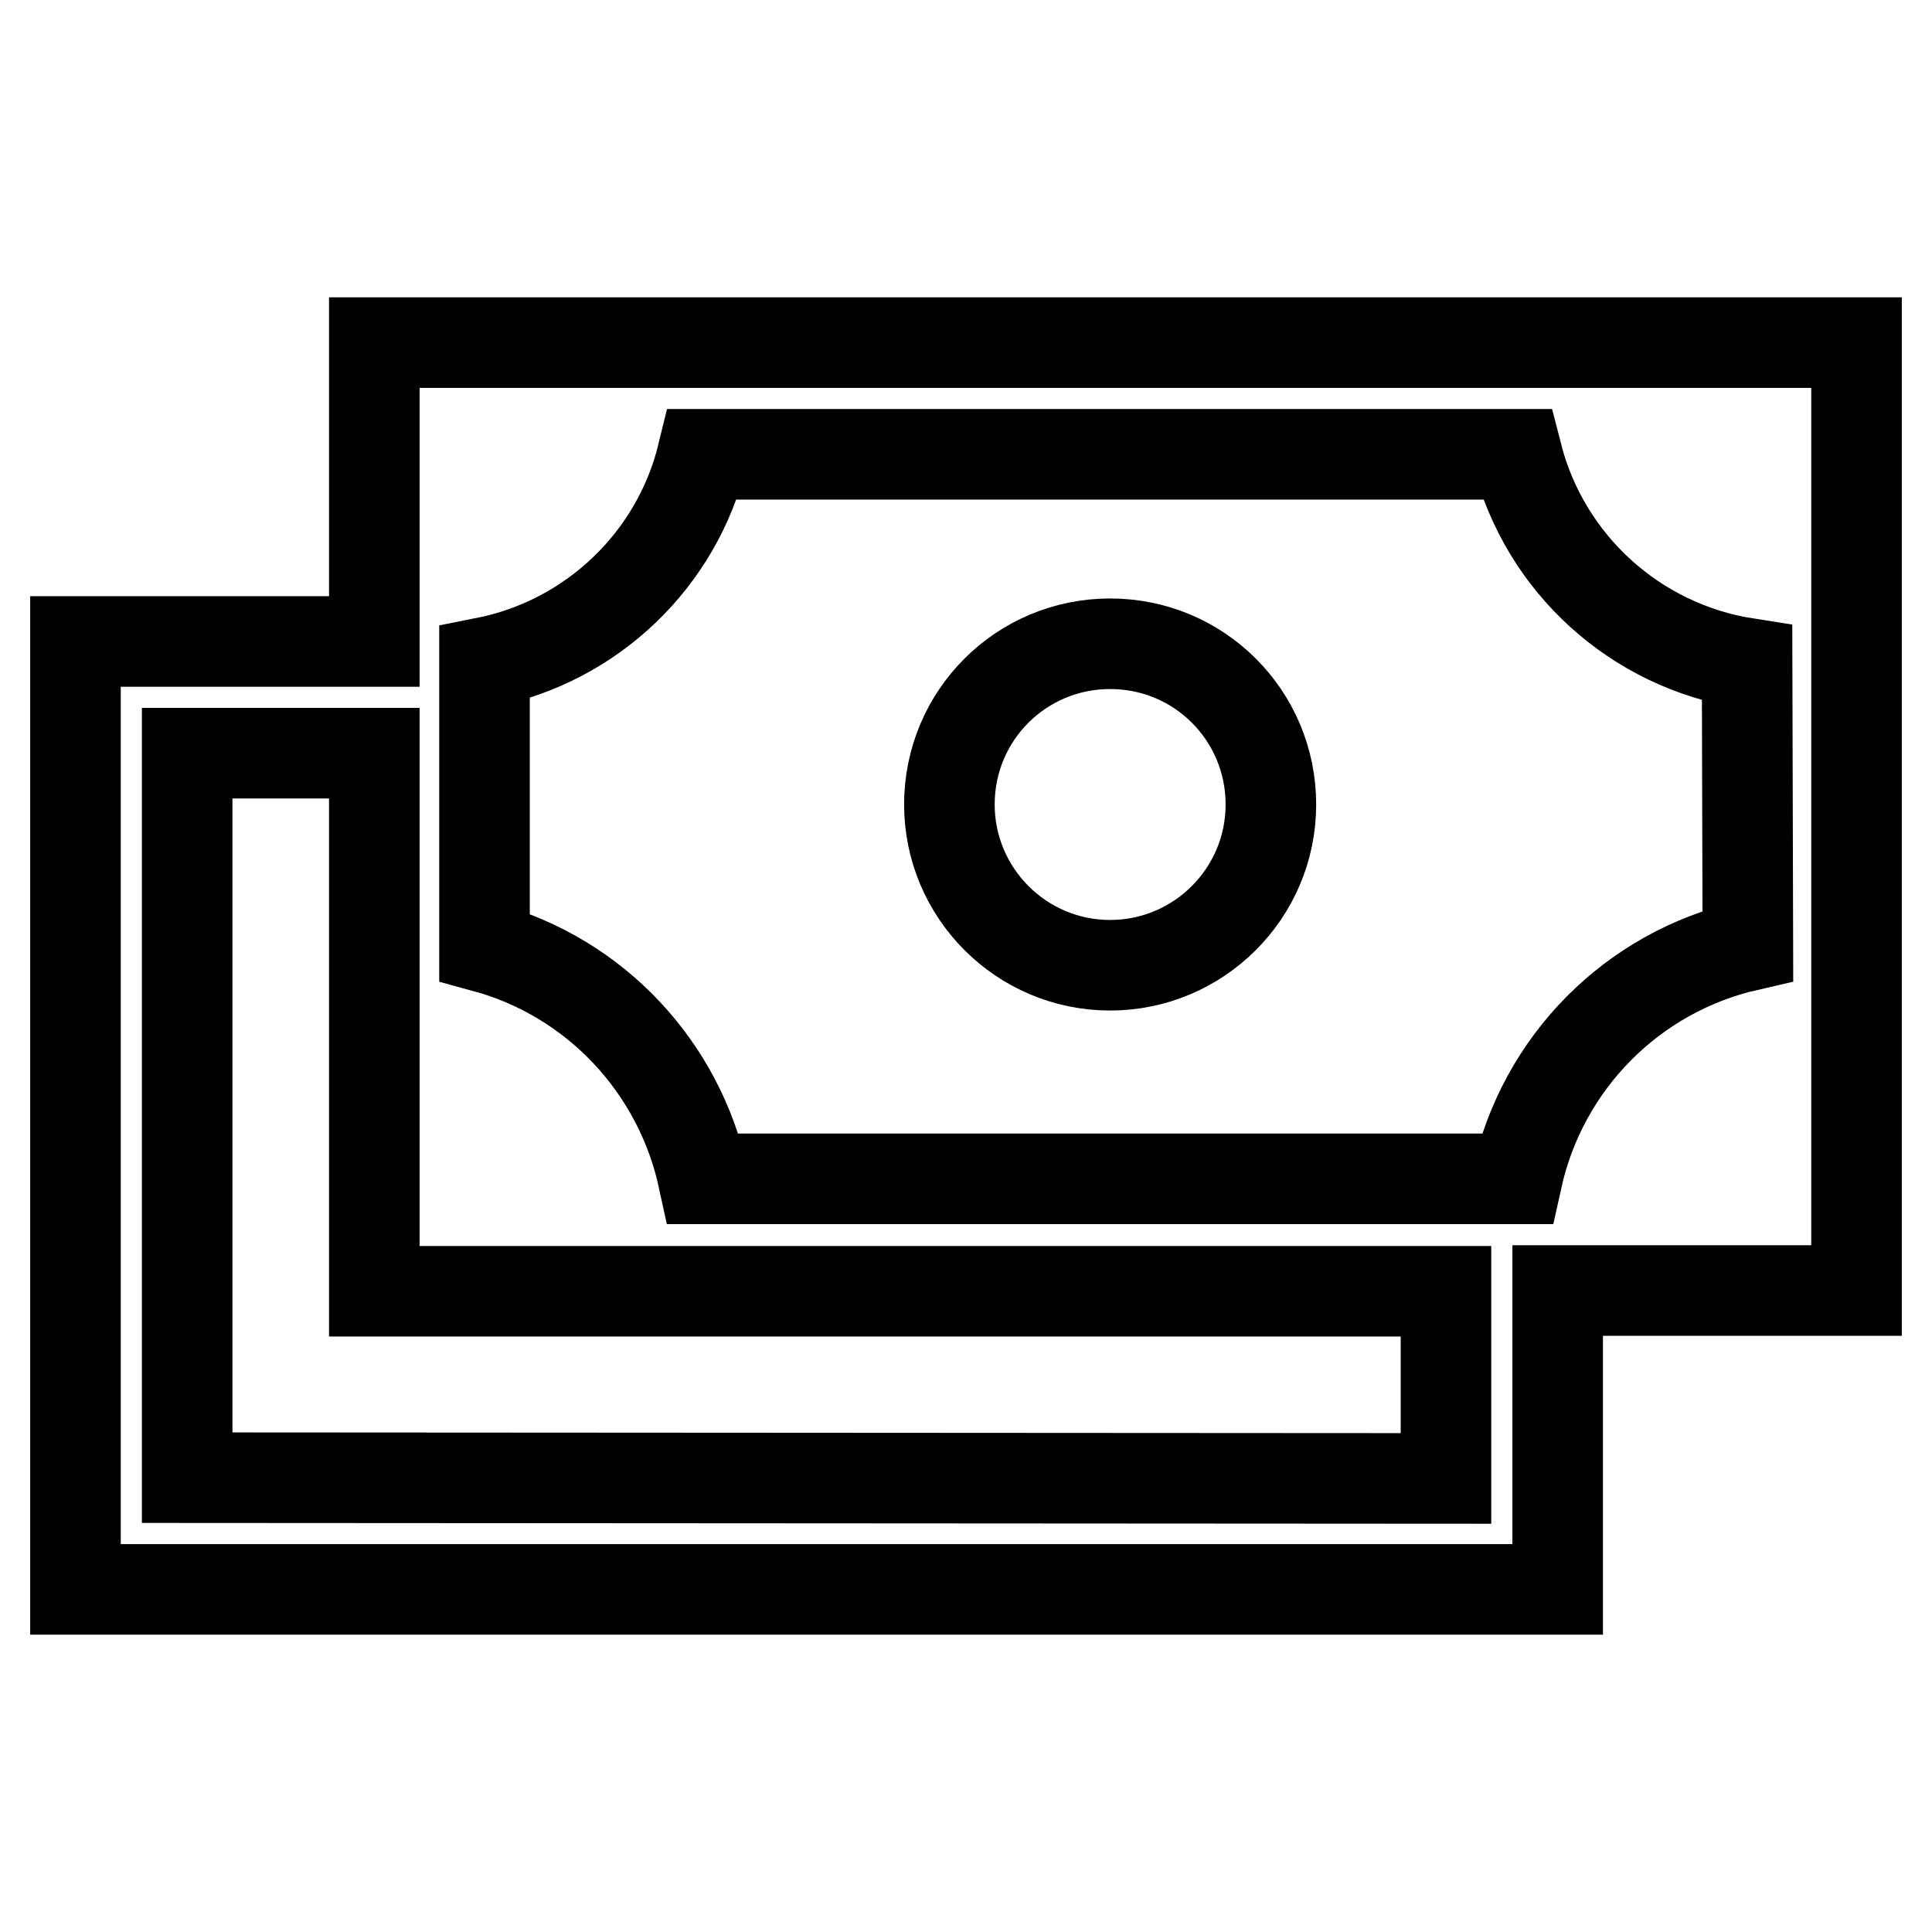
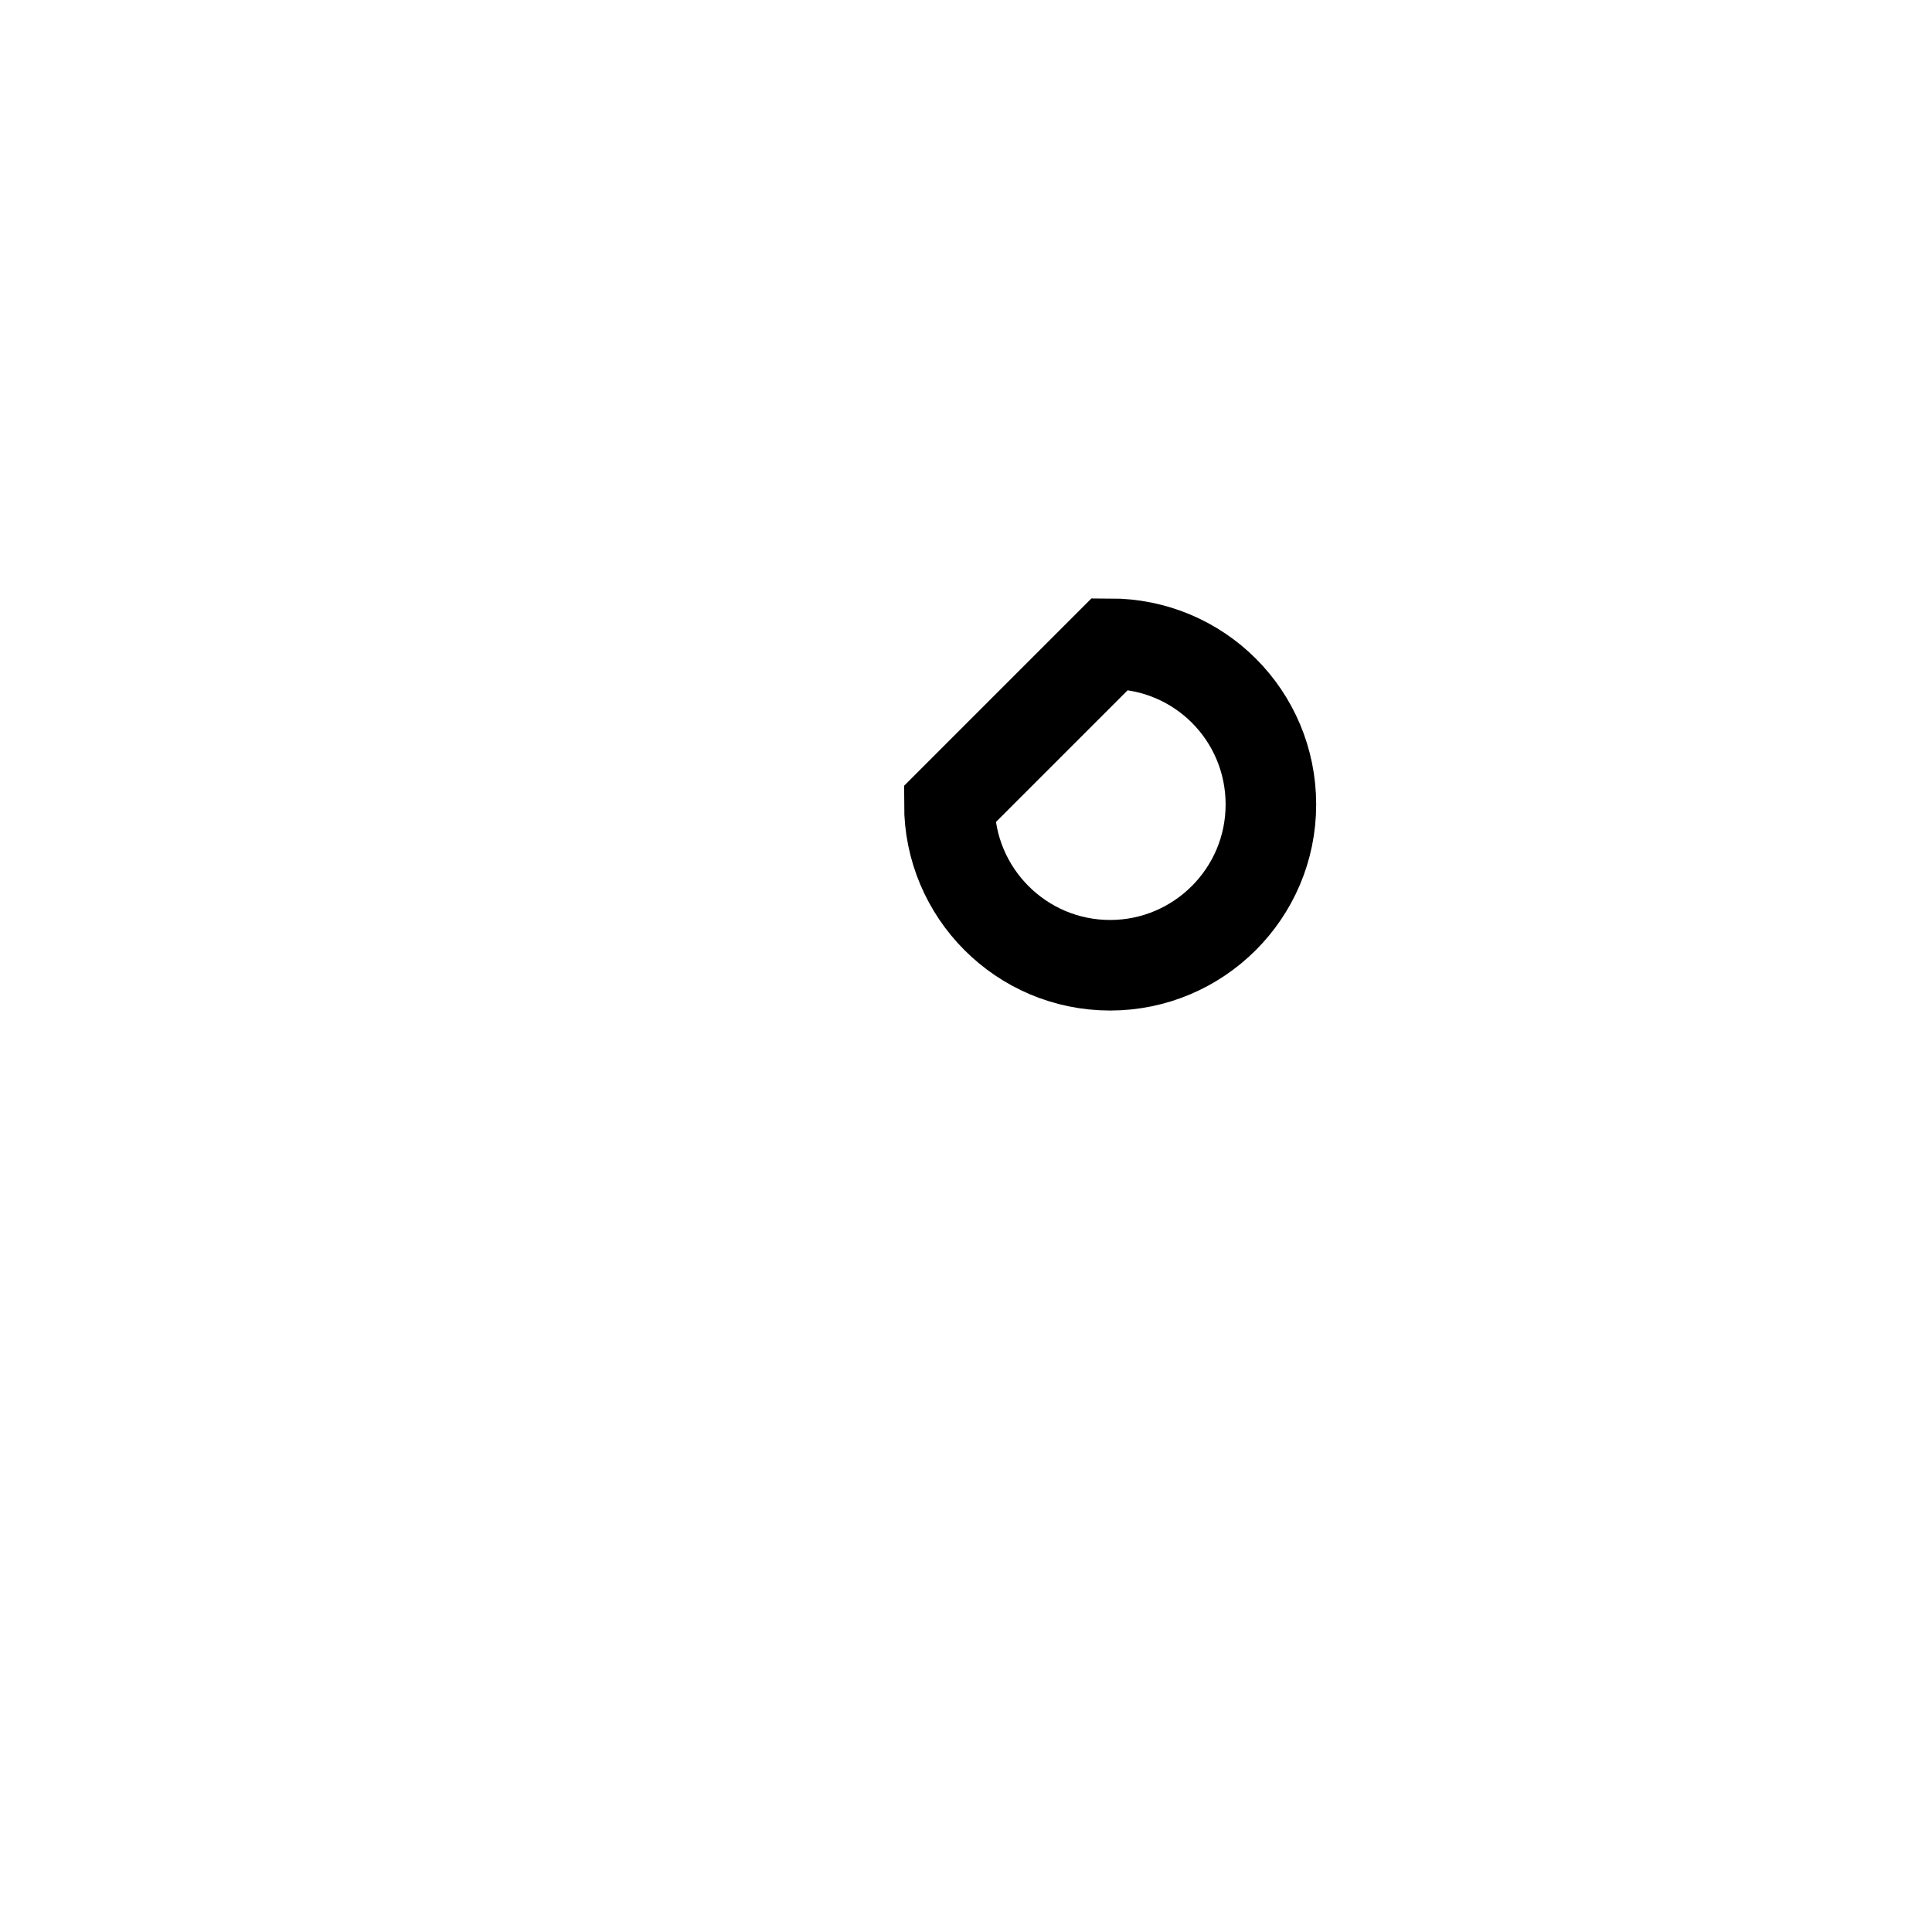
<svg xmlns="http://www.w3.org/2000/svg" version="1.1" x="0px" y="0px" viewBox="0 0 256 256" enable-background="new 0 0 256 256" xml:space="preserve">
  <g>
-     <path stroke-width="12" fill-opacity="0" stroke="#000000" d="M49.6,45.4V85H10v125.6h196.4V171H246V45.4H49.6z M24.8,195.8v-96h24.8v71.3h142v24.8L24.8,195.8z  M231.6,125.3c-15.3,3.5-27.2,15.5-30.6,30.9H93.2c-3.2-14.8-14.3-26.7-29-30.7V87.8c14.2-2.8,25.5-13.6,28.9-27.6H201 c3.7,14.5,15.7,25.4,30.5,27.7L231.6,125.3z" />
-     <path stroke-width="12" fill-opacity="0" stroke="#000000" d="M125.8,106.6c0,11.7,9.5,21.3,21.3,21.3c11.7,0,21.3-9.5,21.3-21.3s-9.5-21.3-21.3-21.3 C135.3,85.3,125.8,94.8,125.8,106.6z" />
+     <path stroke-width="12" fill-opacity="0" stroke="#000000" d="M125.8,106.6c0,11.7,9.5,21.3,21.3,21.3c11.7,0,21.3-9.5,21.3-21.3s-9.5-21.3-21.3-21.3 z" />
  </g>
</svg>